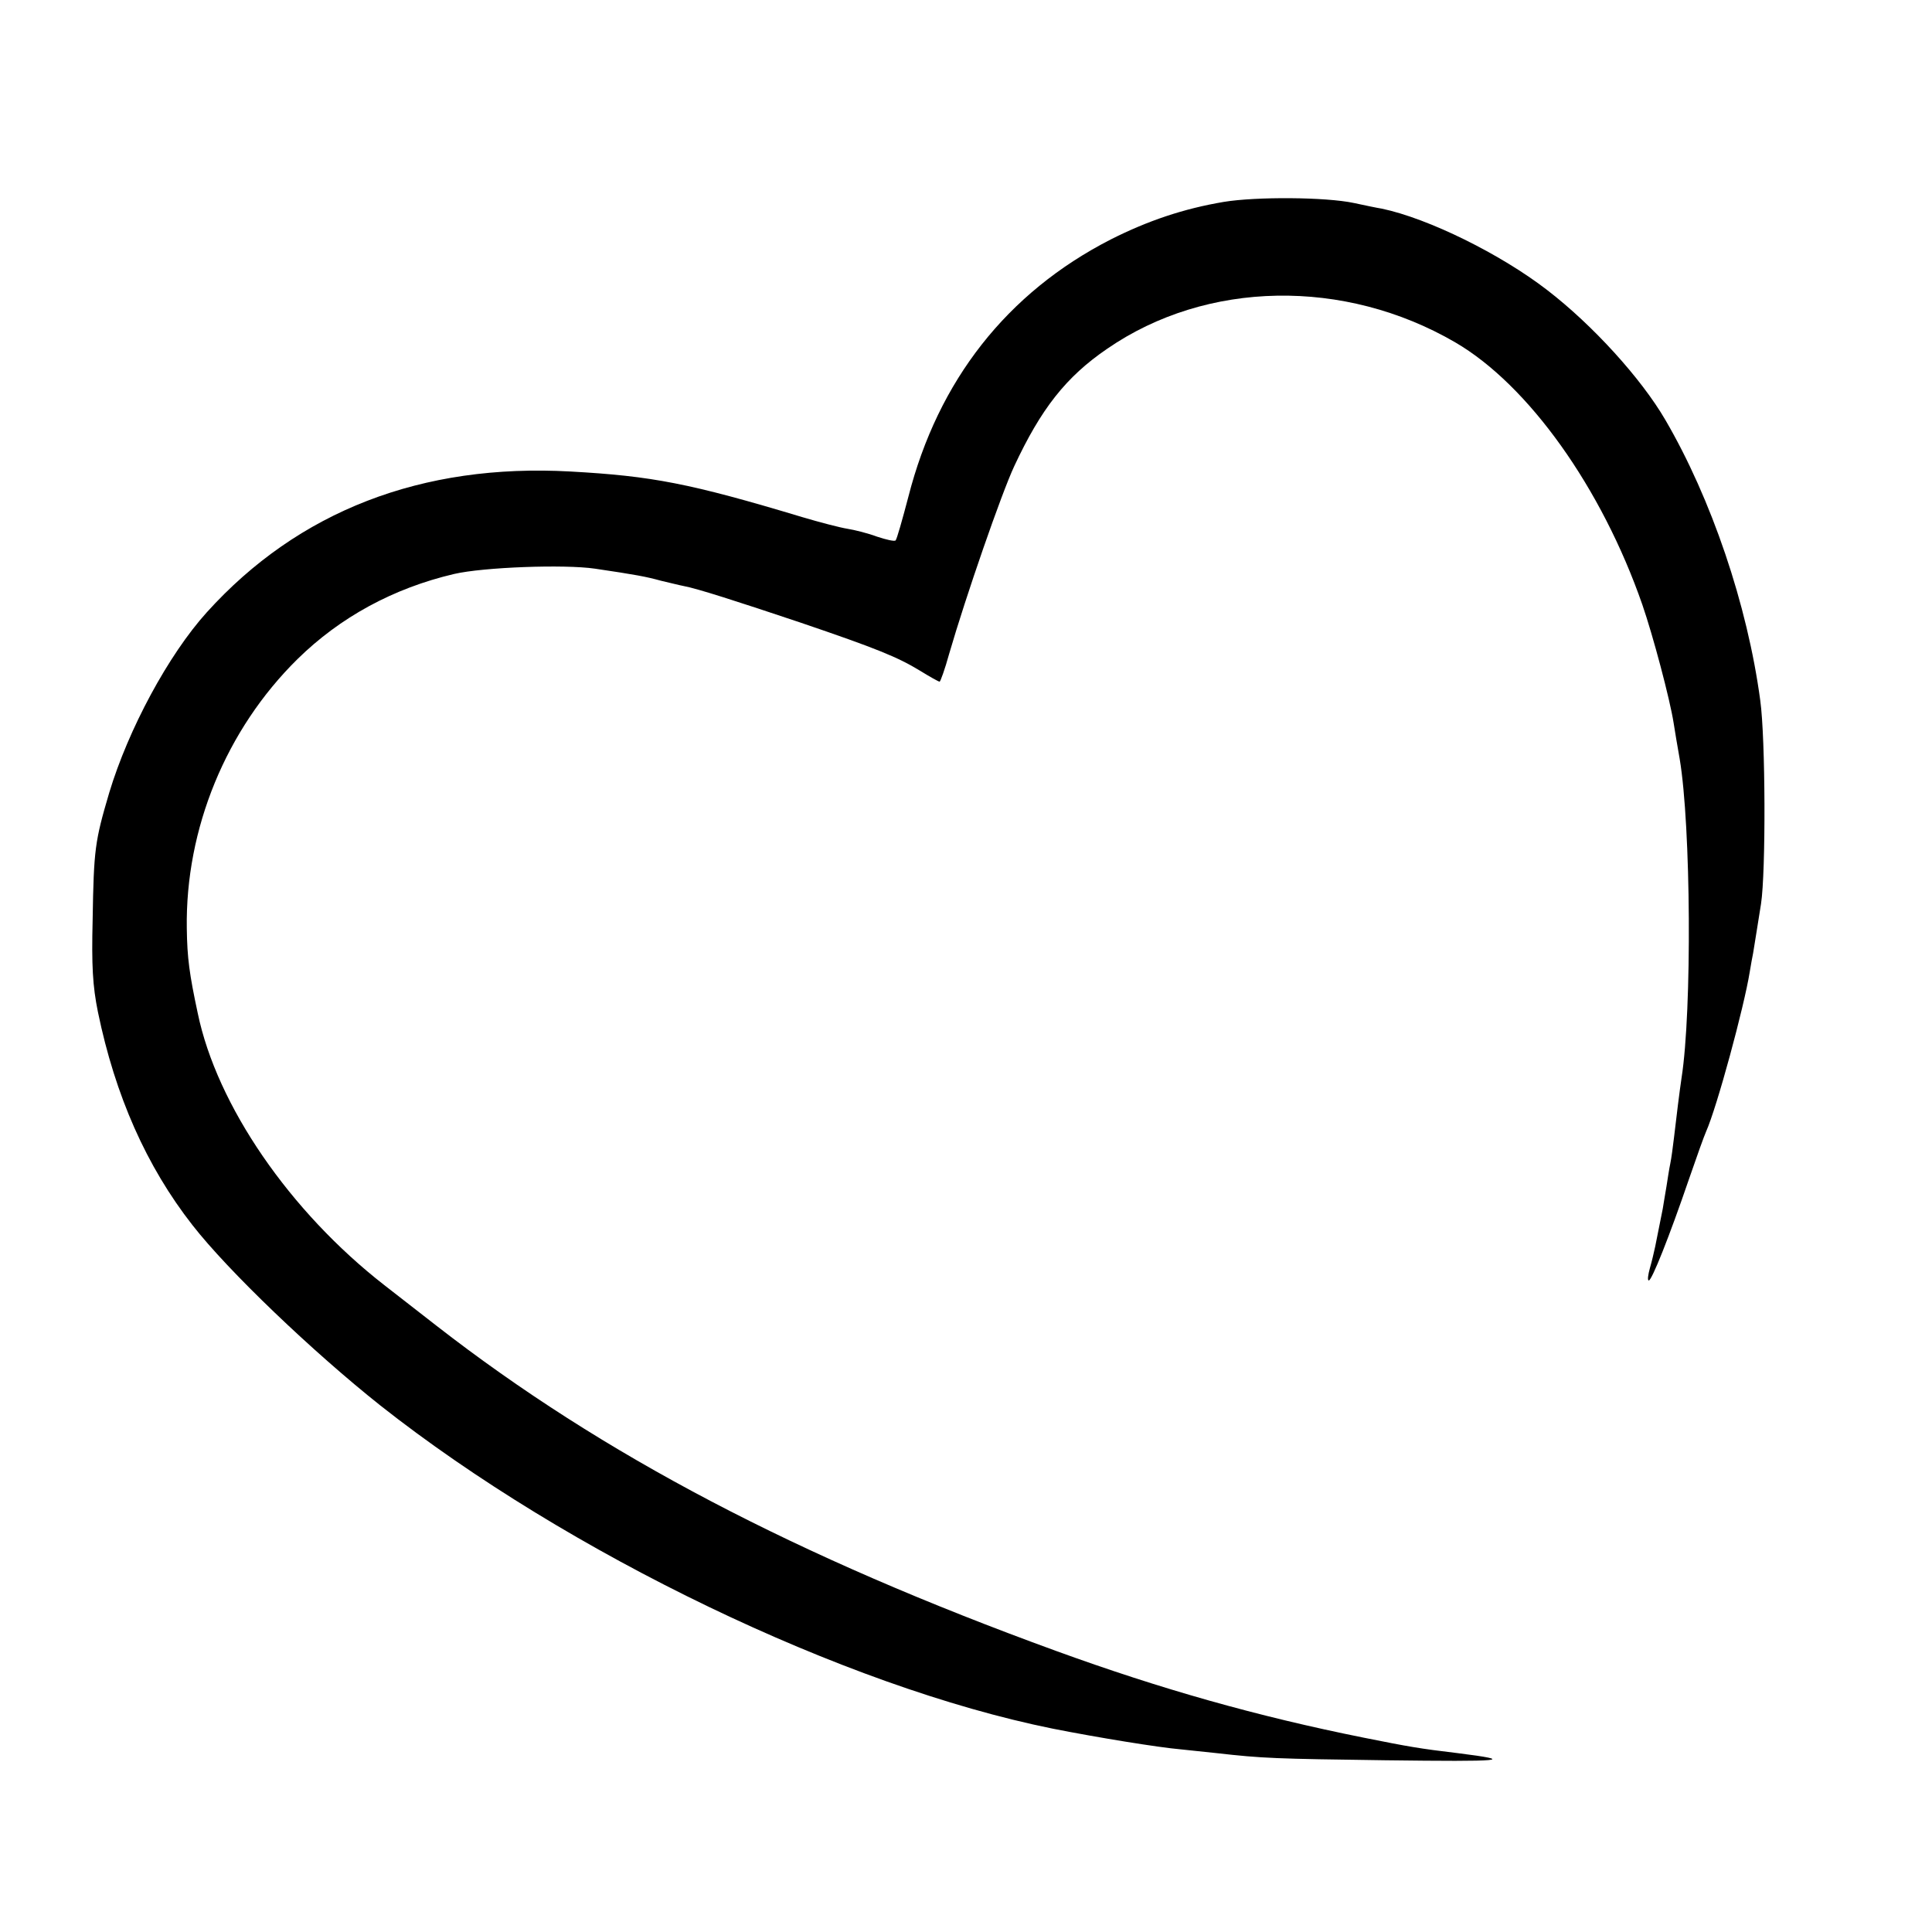
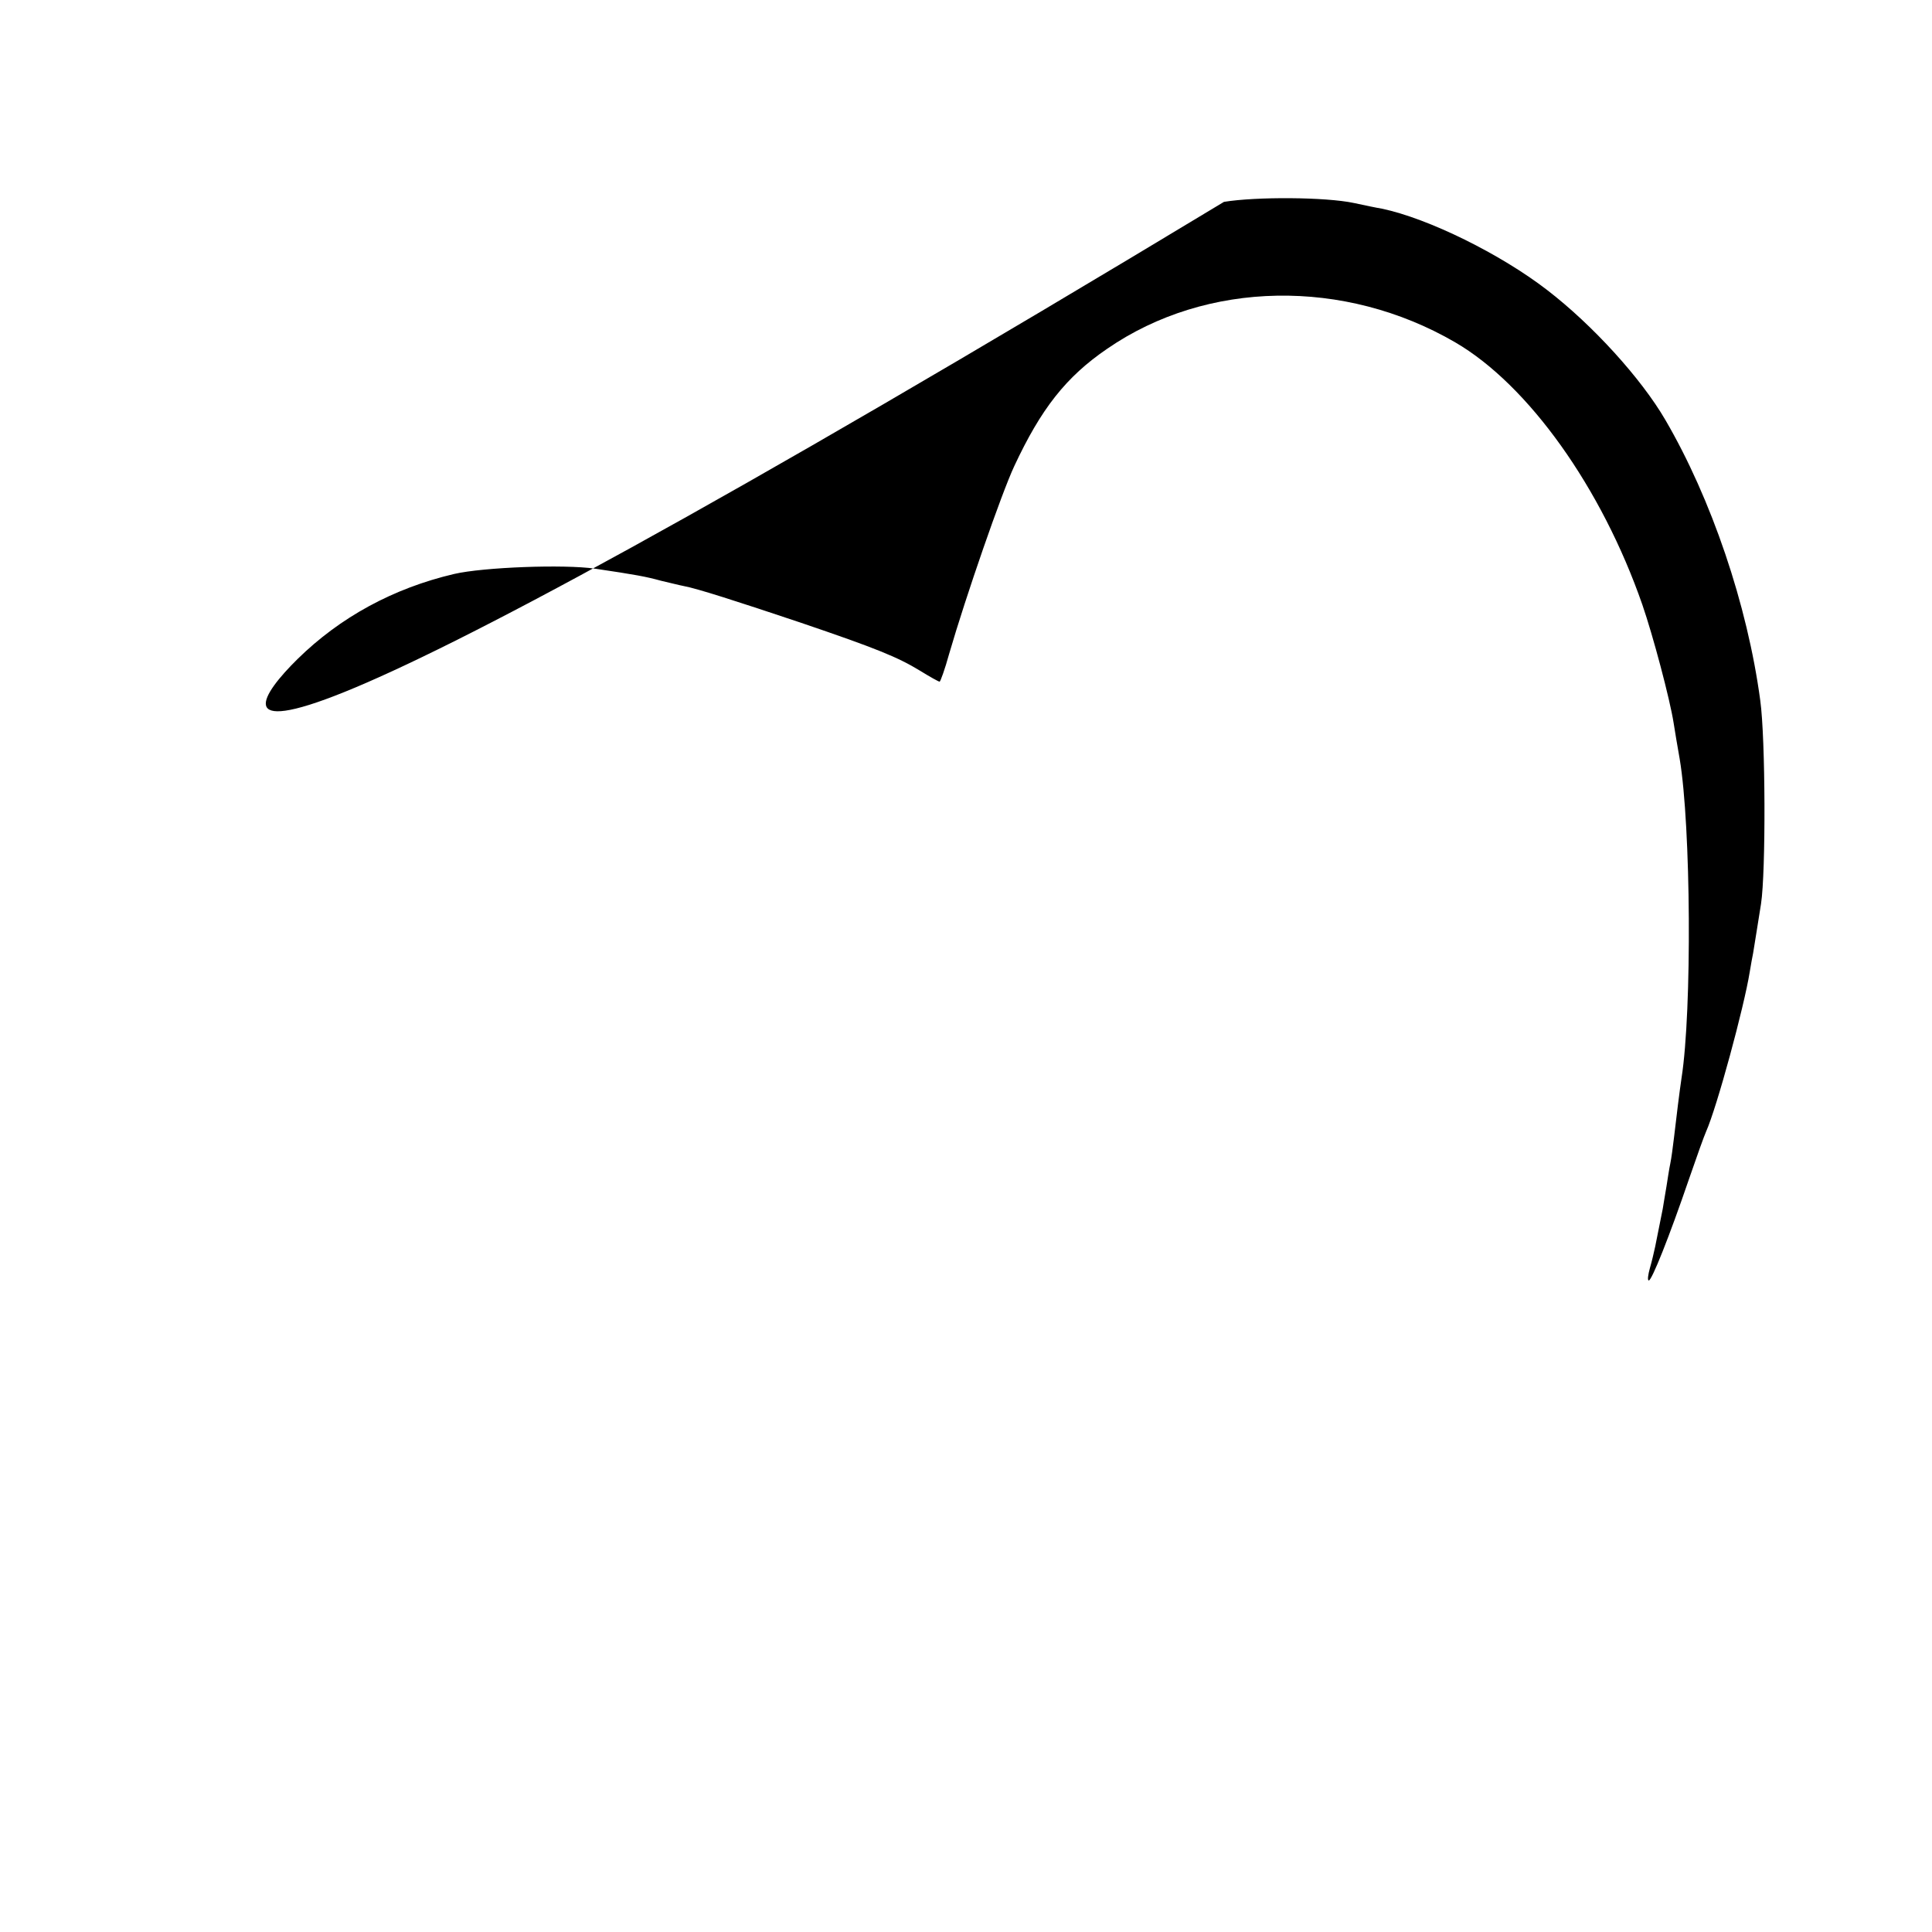
<svg xmlns="http://www.w3.org/2000/svg" version="1" width="684" height="684" viewBox="0 0 513 513">
-   <path d="M325 53.6c-10.7 1.8-20.2 5-30.1 10-27.5 14.1-45.8 37.4-53.7 68.3-1.6 6.1-3.1 11.4-3.4 11.6-.3.3-2.5-.2-4.9-1-2.4-.9-6-1.8-7.9-2.1-1.9-.3-7.3-1.7-12-3.1-29.9-9-39.9-10.9-61.5-12.1-39.5-2.2-72.3 10.5-96.6 37.4-10.2 11.3-20.8 31-25.9 47.9-3.8 12.9-4.1 15-4.4 33.7-.3 12.2 0 17.6 1.4 24.5 4.6 22.3 12.9 41 25.1 56.6 9.5 12.2 31.9 33.6 49.9 47.9 49.8 39.3 123.1 74.6 178.5 85.8 12.1 2.4 28.2 5 34 5.5 1.7.2 5.9.6 9.5 1 12.3 1.4 15.6 1.5 44.8 1.9 31.7.4 35.1.1 19.2-1.9-10.1-1.2-12.9-1.7-24.9-4.1-28.4-5.7-53.8-12.9-81.6-23-69-25.1-120.5-52.1-164.5-86.3-5.8-4.5-12.1-9.4-14-10.9-25-19.5-44.4-47.6-49.5-72.2-2.2-10.3-2.8-14.6-2.9-22.5C49.2 220.1 60 193.7 79 175c11.3-11.1 25.4-18.8 41.6-22.6 7.8-1.8 29.2-2.6 37.4-1.4 10.8 1.6 13.5 2.1 17.5 3.2 2.2.5 4.9 1.2 6 1.4 3.4.6 14.3 4.1 31 9.7 20.3 6.9 25.9 9.2 31.8 12.8 2.6 1.6 4.9 2.9 5.2 2.9.2 0 1.4-3.3 2.5-7.3 4.5-15.5 13.9-42.6 17.3-49.9 7.1-15.2 13.7-23.7 24.7-31.2 26.4-18.2 63-18.8 92.4-1.7 19.4 11.3 38.9 38.6 49.7 69.7 2.8 8.1 7.3 25 8.3 31.4.3 1.9 1 6.2 1.6 9.5 3 17.8 3.3 66.8.5 84.7-.5 3.3-1.4 10.6-2 15.8-.3 2.5-.7 5.6-1 7-.3 1.4-.7 4.1-1 6-.3 1.9-.8 4.6-1 6-.9 4.4-1.5 7.4-2 10-.3 1.4-.9 4-1.4 5.7-.5 1.8-.7 3.3-.3 3.3.8 0 5.4-11.5 10.7-27 2-5.8 4-11.4 4.5-12.5 2.9-6.5 10.1-33.1 11.6-42.4.3-1.8.7-4.1.9-5 .3-2 1.4-8.5 2.1-13.1 1.3-8.5 1.2-43.9-.2-54-3.4-25.4-13-53.6-25.2-74.5-6.4-11-19.3-25.2-31.4-34.5-12.3-9.5-31.5-19-43.9-21.6-1.3-.2-4.6-.9-7.4-1.5-7.5-1.6-26-1.7-34.5-.3z" />
+   <path d="M325 53.6C49.2 220.1 60 193.7 79 175c11.3-11.1 25.4-18.8 41.6-22.6 7.8-1.8 29.2-2.6 37.4-1.4 10.8 1.6 13.5 2.1 17.5 3.2 2.2.5 4.9 1.2 6 1.4 3.4.6 14.3 4.1 31 9.7 20.3 6.9 25.9 9.2 31.8 12.8 2.6 1.6 4.9 2.9 5.2 2.9.2 0 1.4-3.3 2.5-7.3 4.5-15.5 13.9-42.6 17.3-49.9 7.1-15.2 13.7-23.7 24.7-31.2 26.4-18.2 63-18.8 92.4-1.7 19.4 11.3 38.9 38.6 49.7 69.7 2.8 8.1 7.3 25 8.3 31.4.3 1.9 1 6.2 1.6 9.5 3 17.8 3.3 66.8.5 84.7-.5 3.3-1.4 10.6-2 15.8-.3 2.5-.7 5.6-1 7-.3 1.4-.7 4.1-1 6-.3 1.9-.8 4.6-1 6-.9 4.4-1.5 7.4-2 10-.3 1.4-.9 4-1.4 5.7-.5 1.8-.7 3.3-.3 3.3.8 0 5.4-11.5 10.7-27 2-5.8 4-11.4 4.5-12.5 2.9-6.5 10.1-33.1 11.6-42.4.3-1.8.7-4.1.9-5 .3-2 1.4-8.5 2.1-13.1 1.3-8.5 1.2-43.9-.2-54-3.4-25.4-13-53.6-25.2-74.5-6.4-11-19.3-25.2-31.4-34.5-12.3-9.5-31.5-19-43.9-21.6-1.3-.2-4.6-.9-7.4-1.5-7.5-1.6-26-1.7-34.5-.3z" />
</svg>